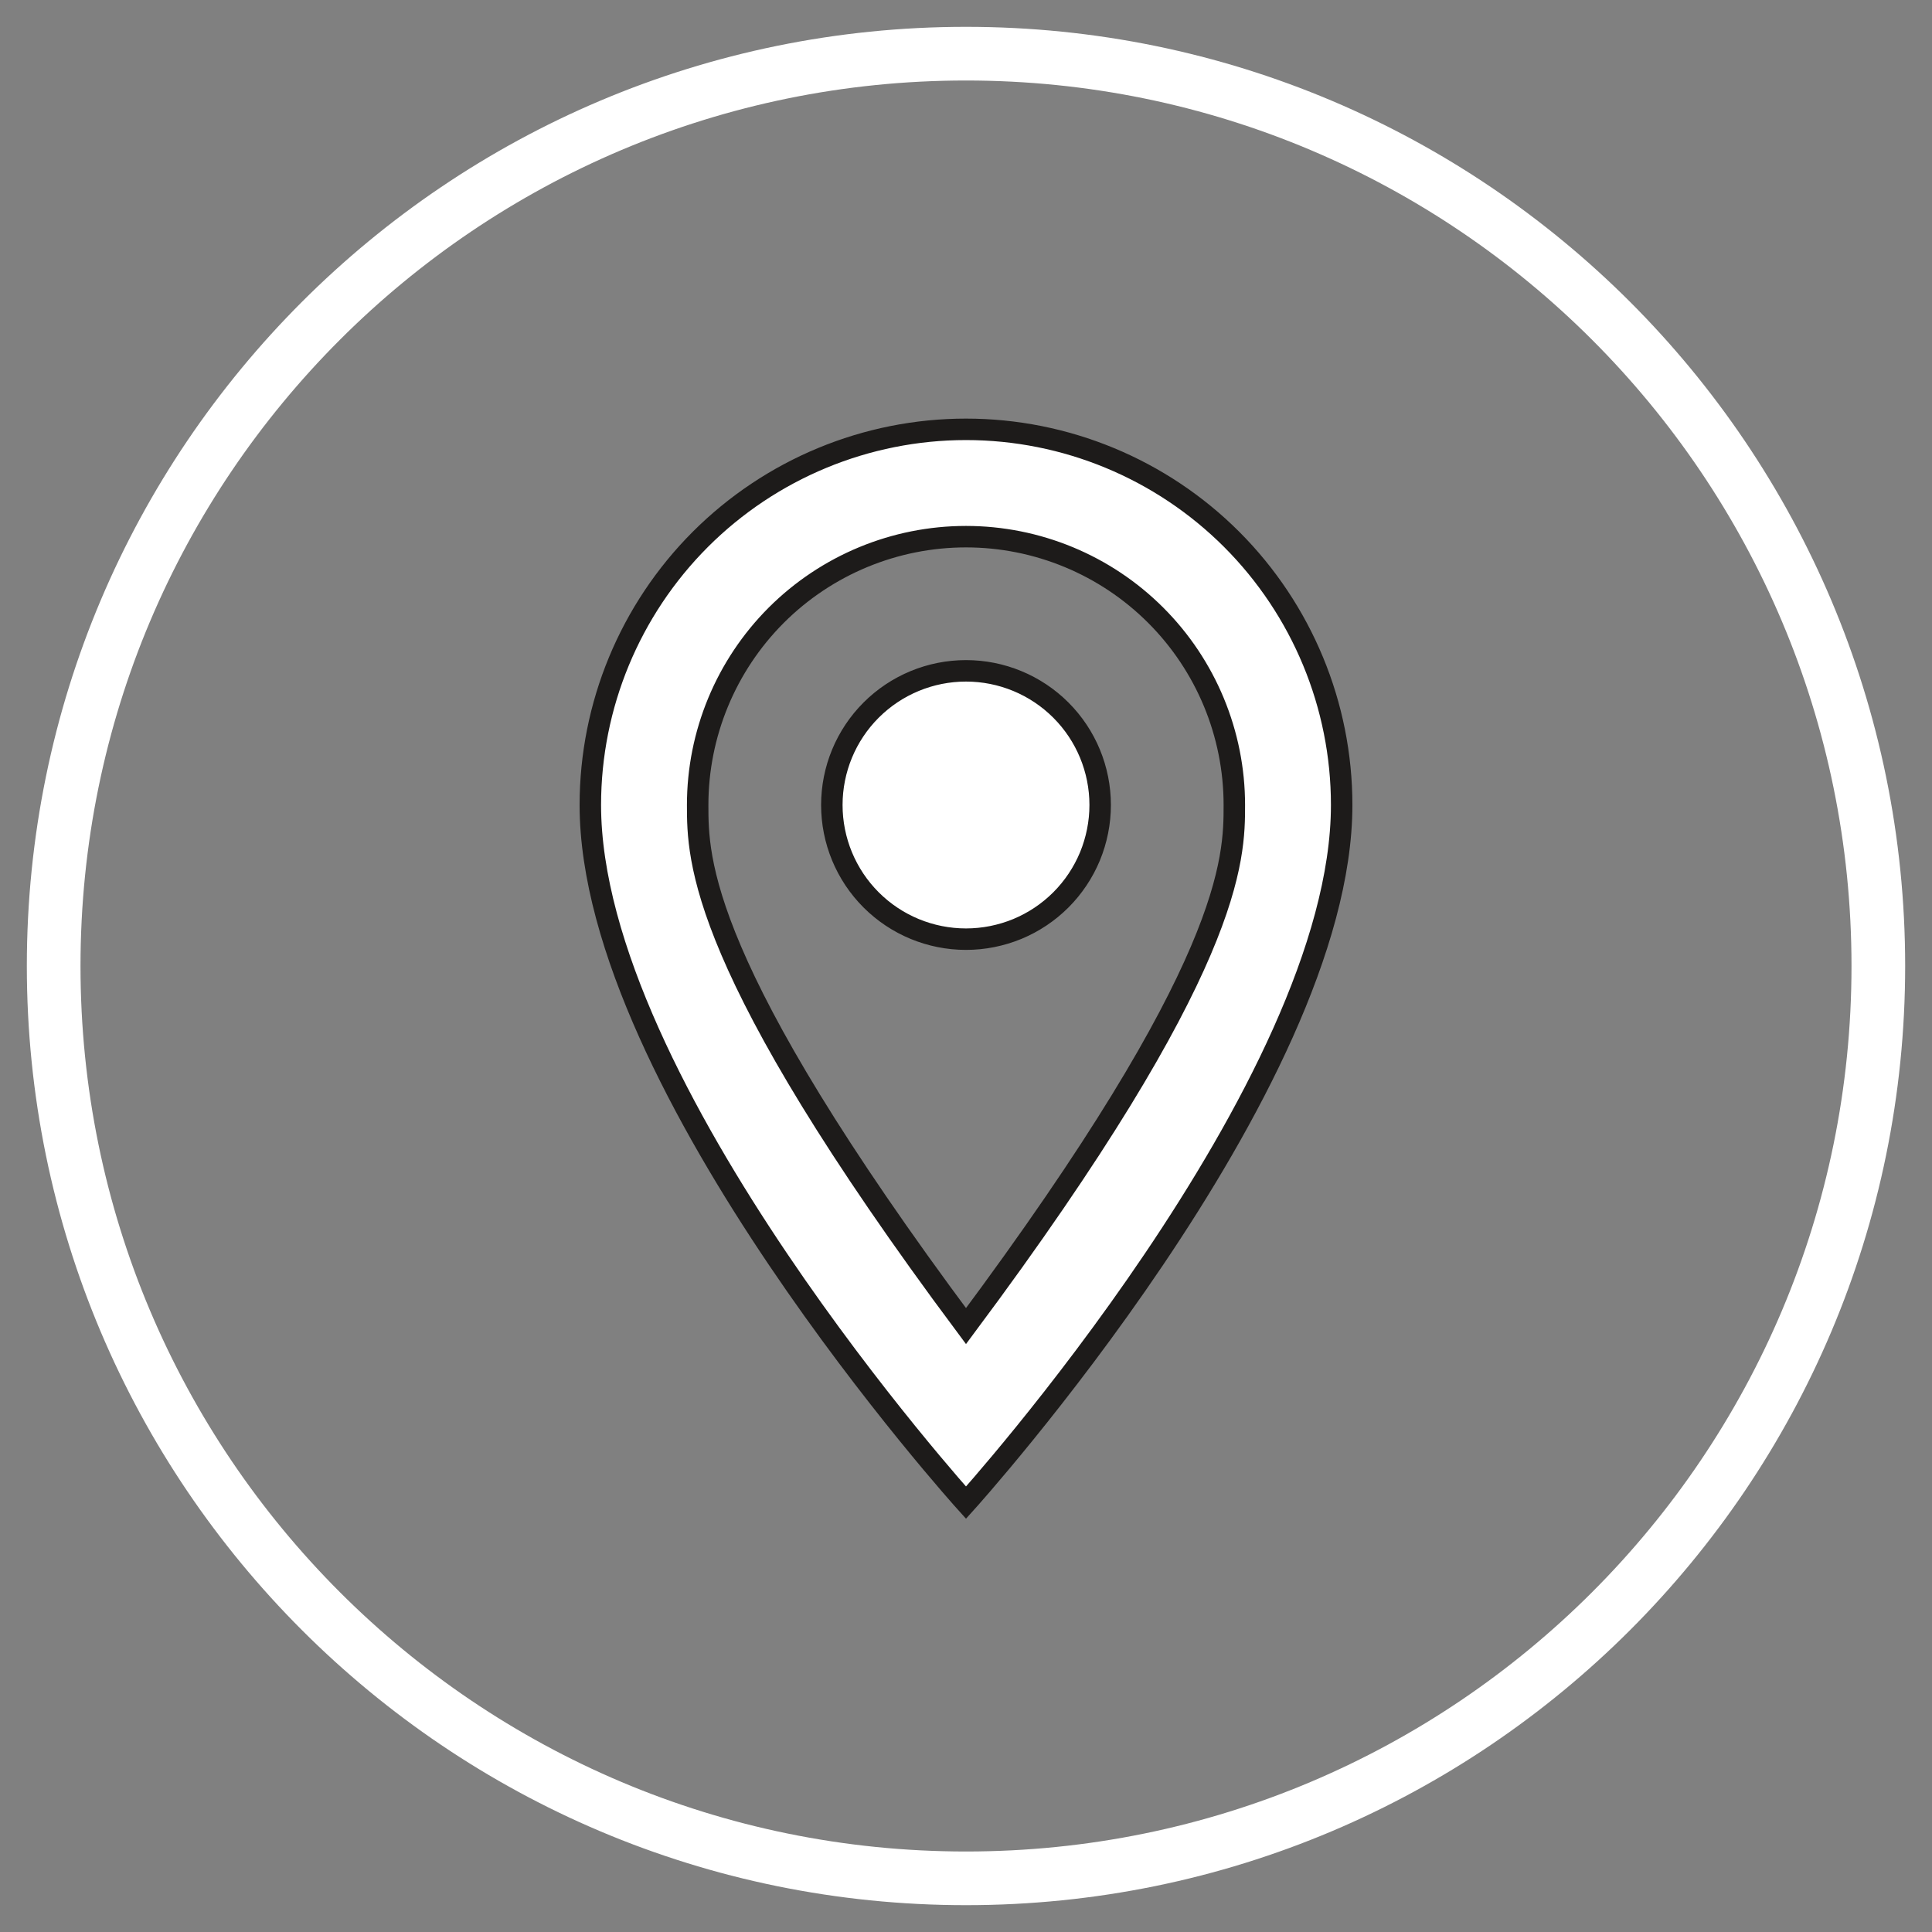
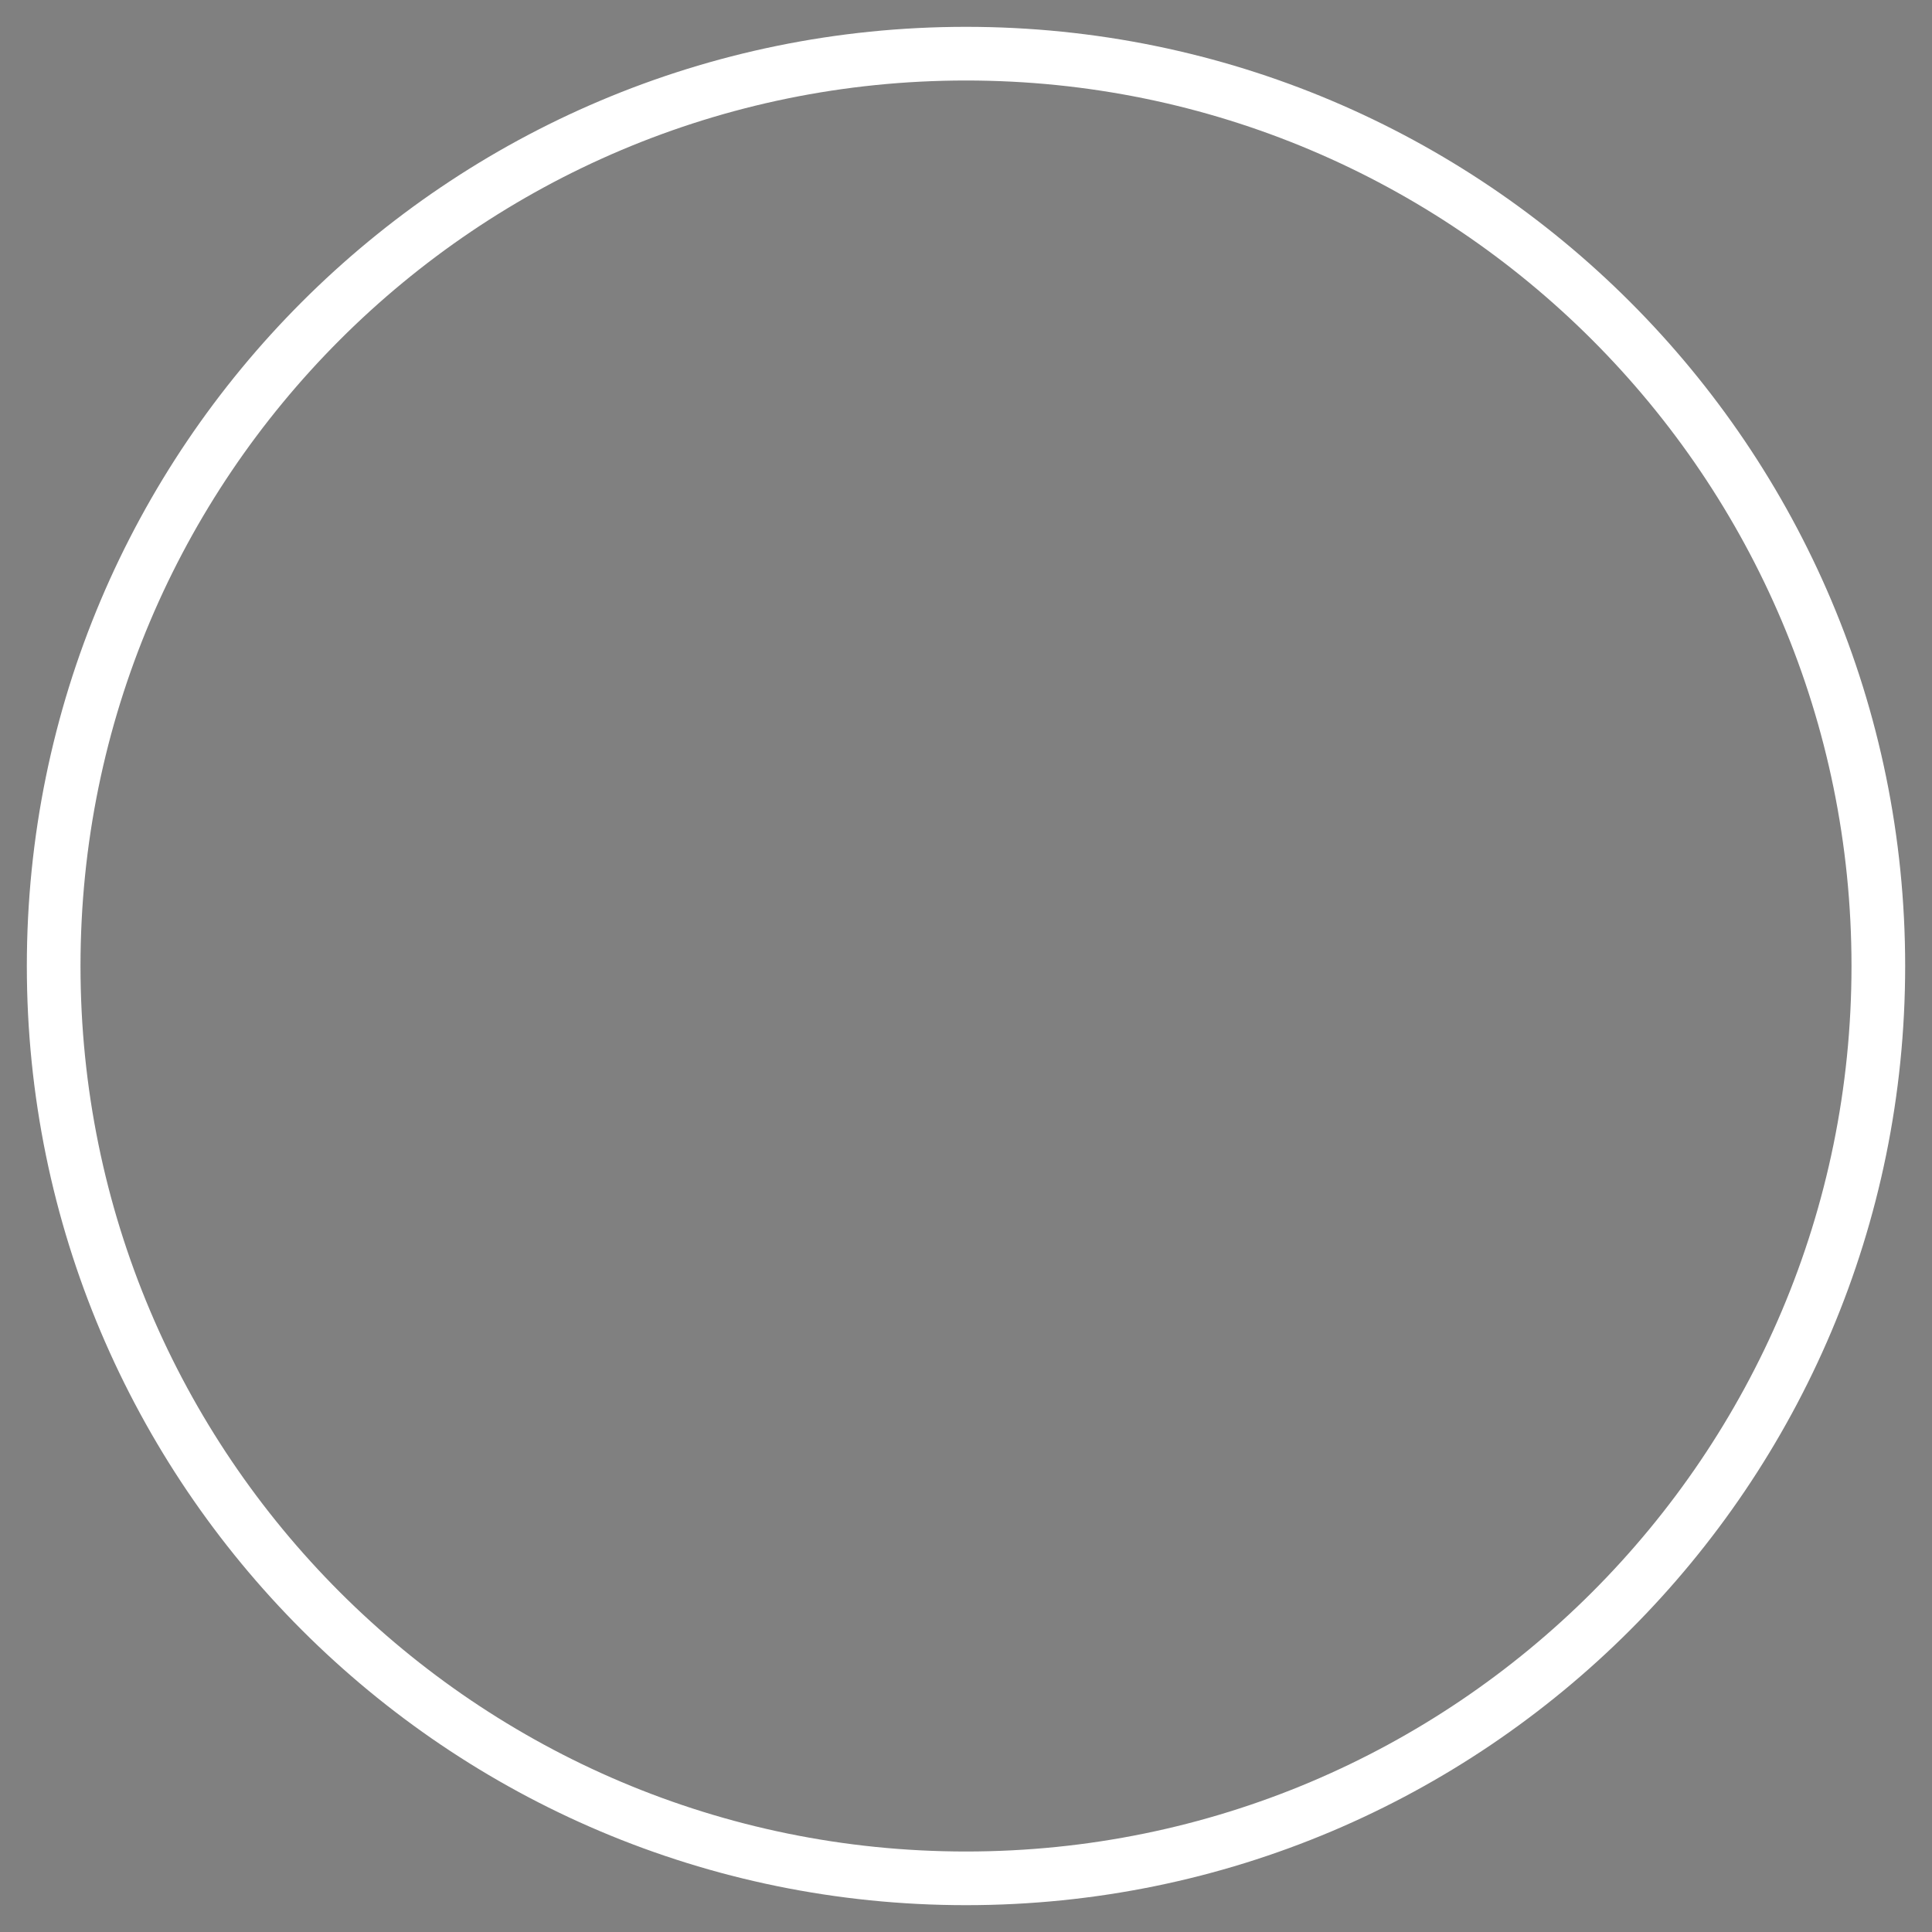
<svg xmlns="http://www.w3.org/2000/svg" width="36" height="36" viewBox="0 0 36 36" fill="none">
  <rect x="0" y="0" width="36" height="36" fill="#808080" stroke="none" />
  <path d="M18 35C8.611 35 1 27.389 1 18C1 8.611 8.611 1 18 1C27.389 1 35 8.611 35 18C35 27.389 27.389 35 18 35Z" stroke="white" stroke-miterlimit="10" />
-   <path d="M18 12.5C18.663 12.5 19.299 12.763 19.768 13.232C20.237 13.701 20.5 14.337 20.5 15C20.5 15.328 20.435 15.653 20.31 15.957C20.184 16.26 20 16.536 19.768 16.768C19.536 17 19.26 17.184 18.957 17.31C18.653 17.435 18.328 17.5 18 17.5C17.337 17.5 16.701 17.237 16.232 16.768C15.763 16.299 15.5 15.663 15.5 15C15.5 14.337 15.763 13.701 16.232 13.232C16.701 12.763 17.337 12.5 18 12.5ZM18 8C19.857 8 21.637 8.738 22.95 10.05C24.262 11.363 25 13.143 25 15C25 20.25 18 28 18 28C18 28 11 20.25 11 15C11 13.143 11.738 11.363 13.05 10.05C14.363 8.738 16.143 8 18 8ZM18 10C16.674 10 15.402 10.527 14.464 11.464C13.527 12.402 13 13.674 13 15C13 16 13 18 18 24.71C23 18 23 16 23 15C23 13.674 22.473 12.402 21.535 11.464C20.598 10.527 19.326 10 18 10Z" fill="white" stroke="#1D1B1A" stroke-width="0.4" />
</svg>